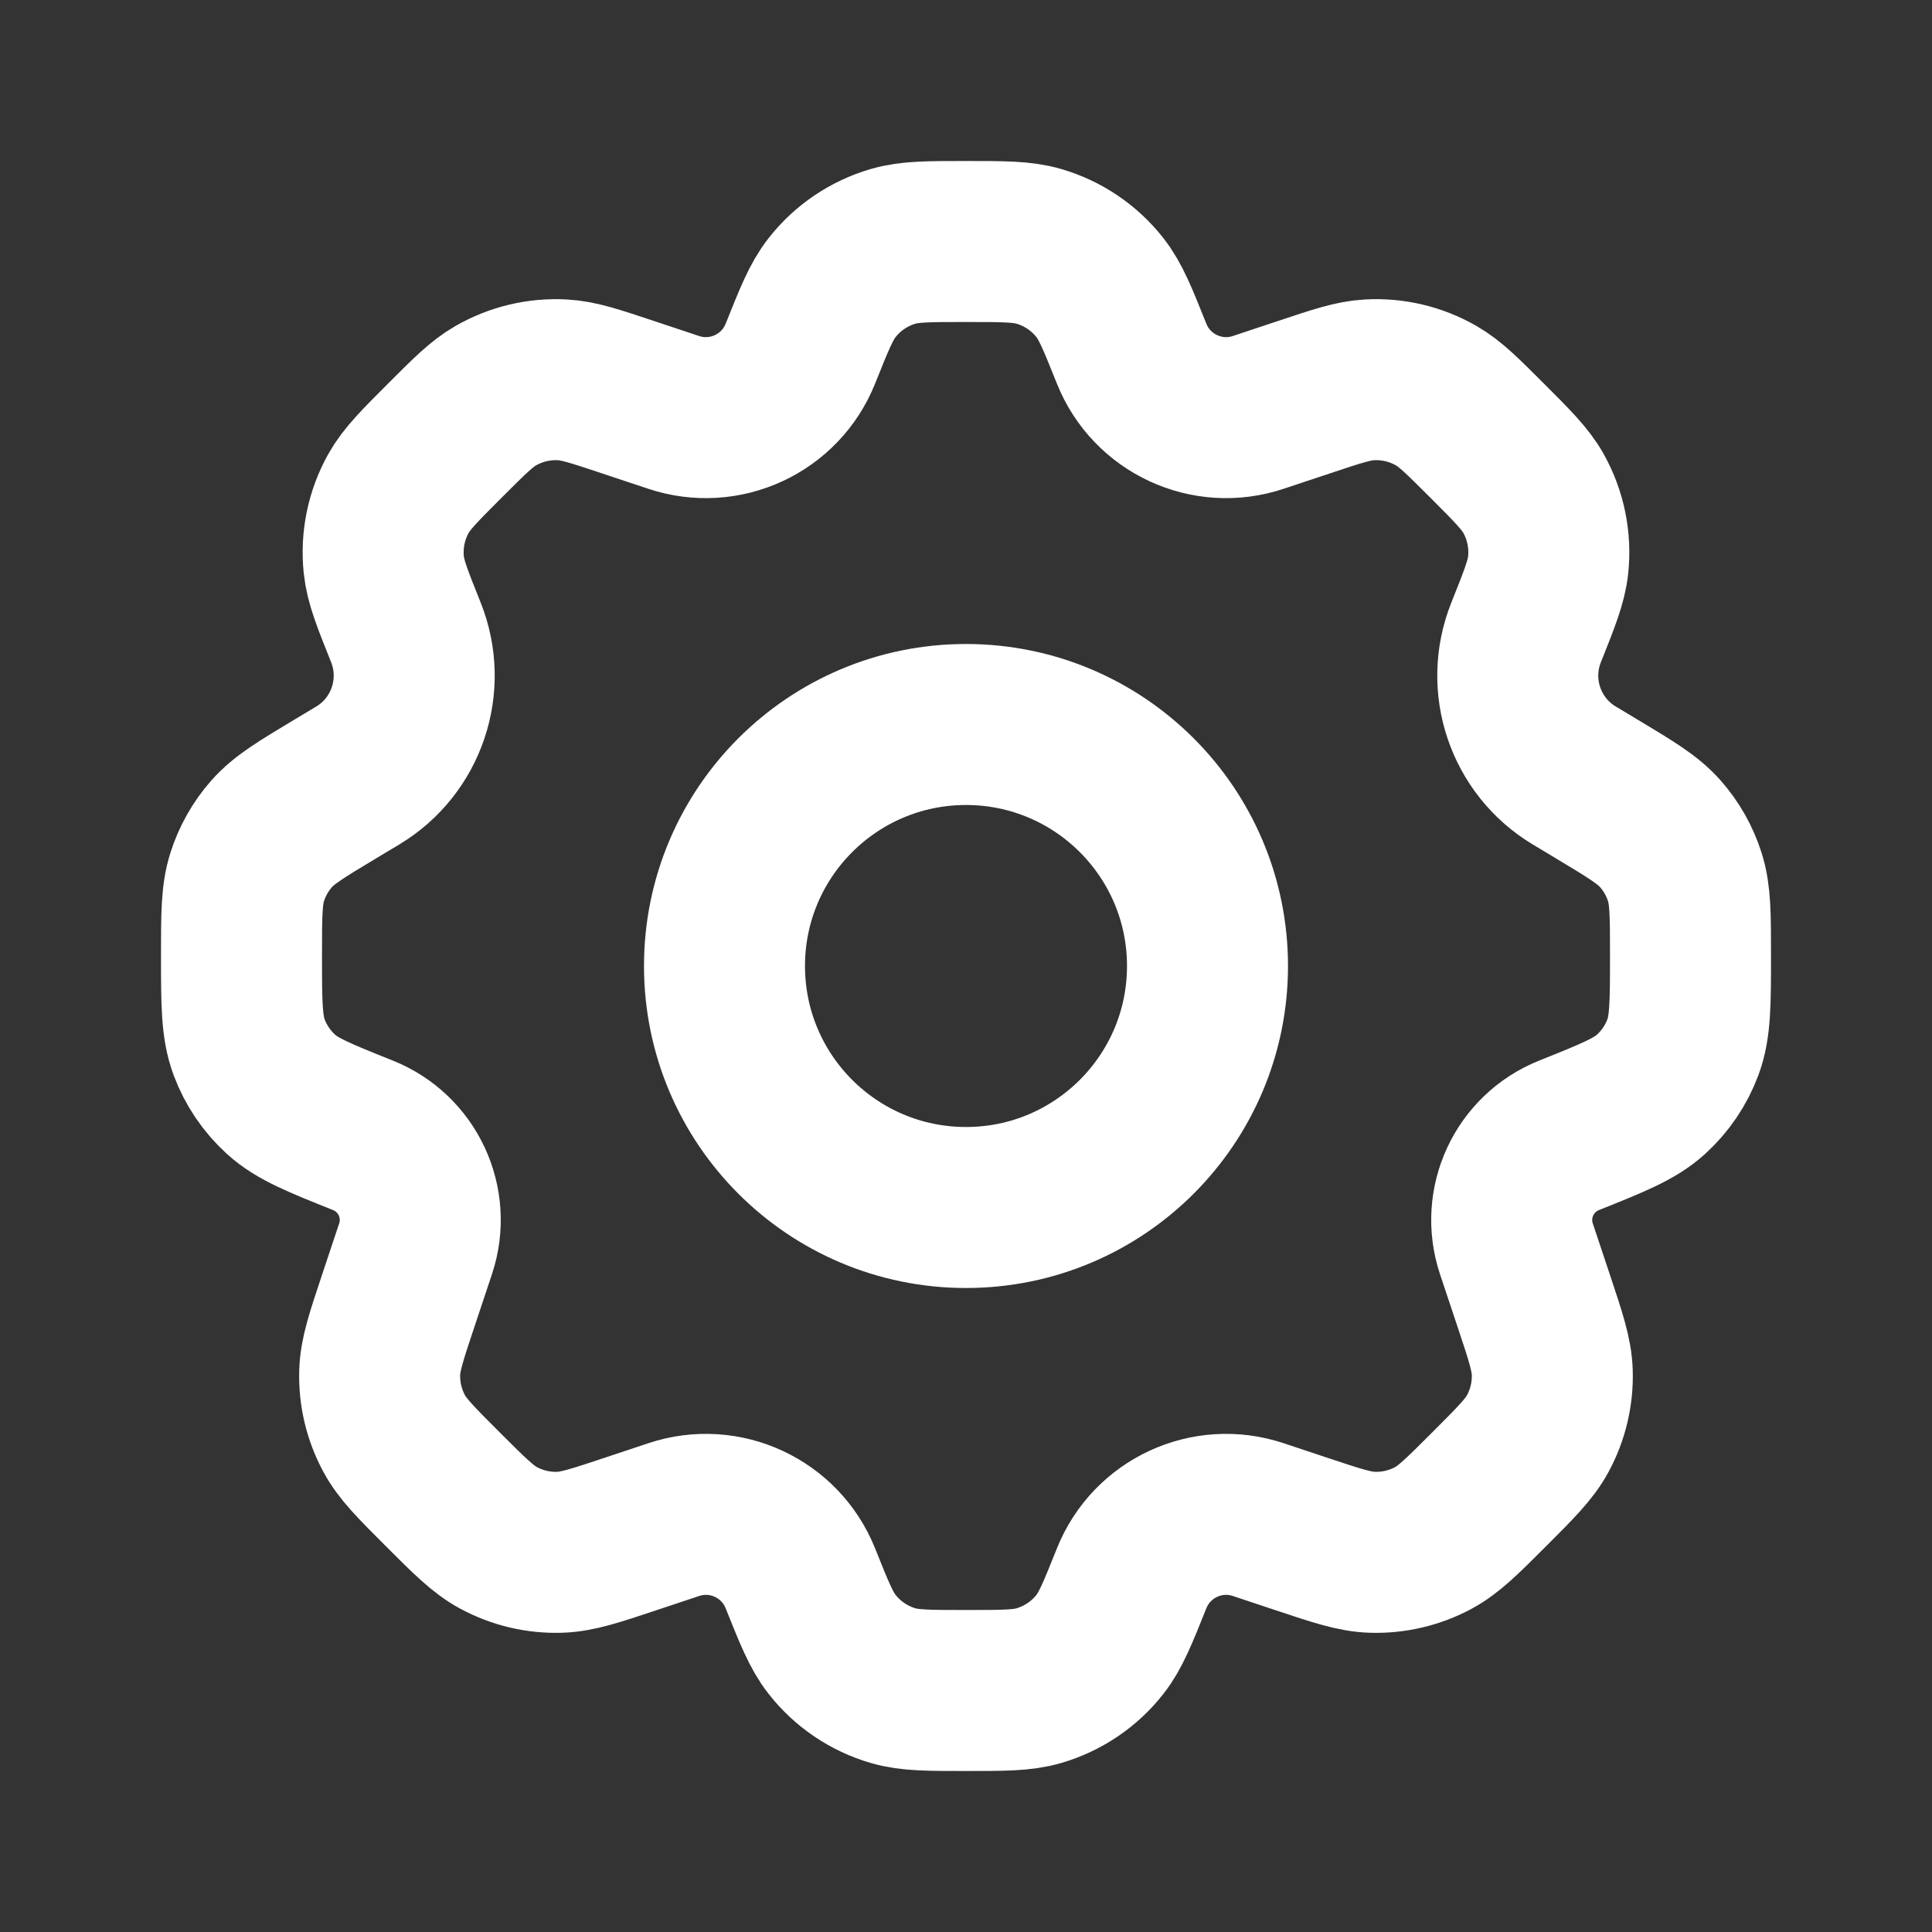
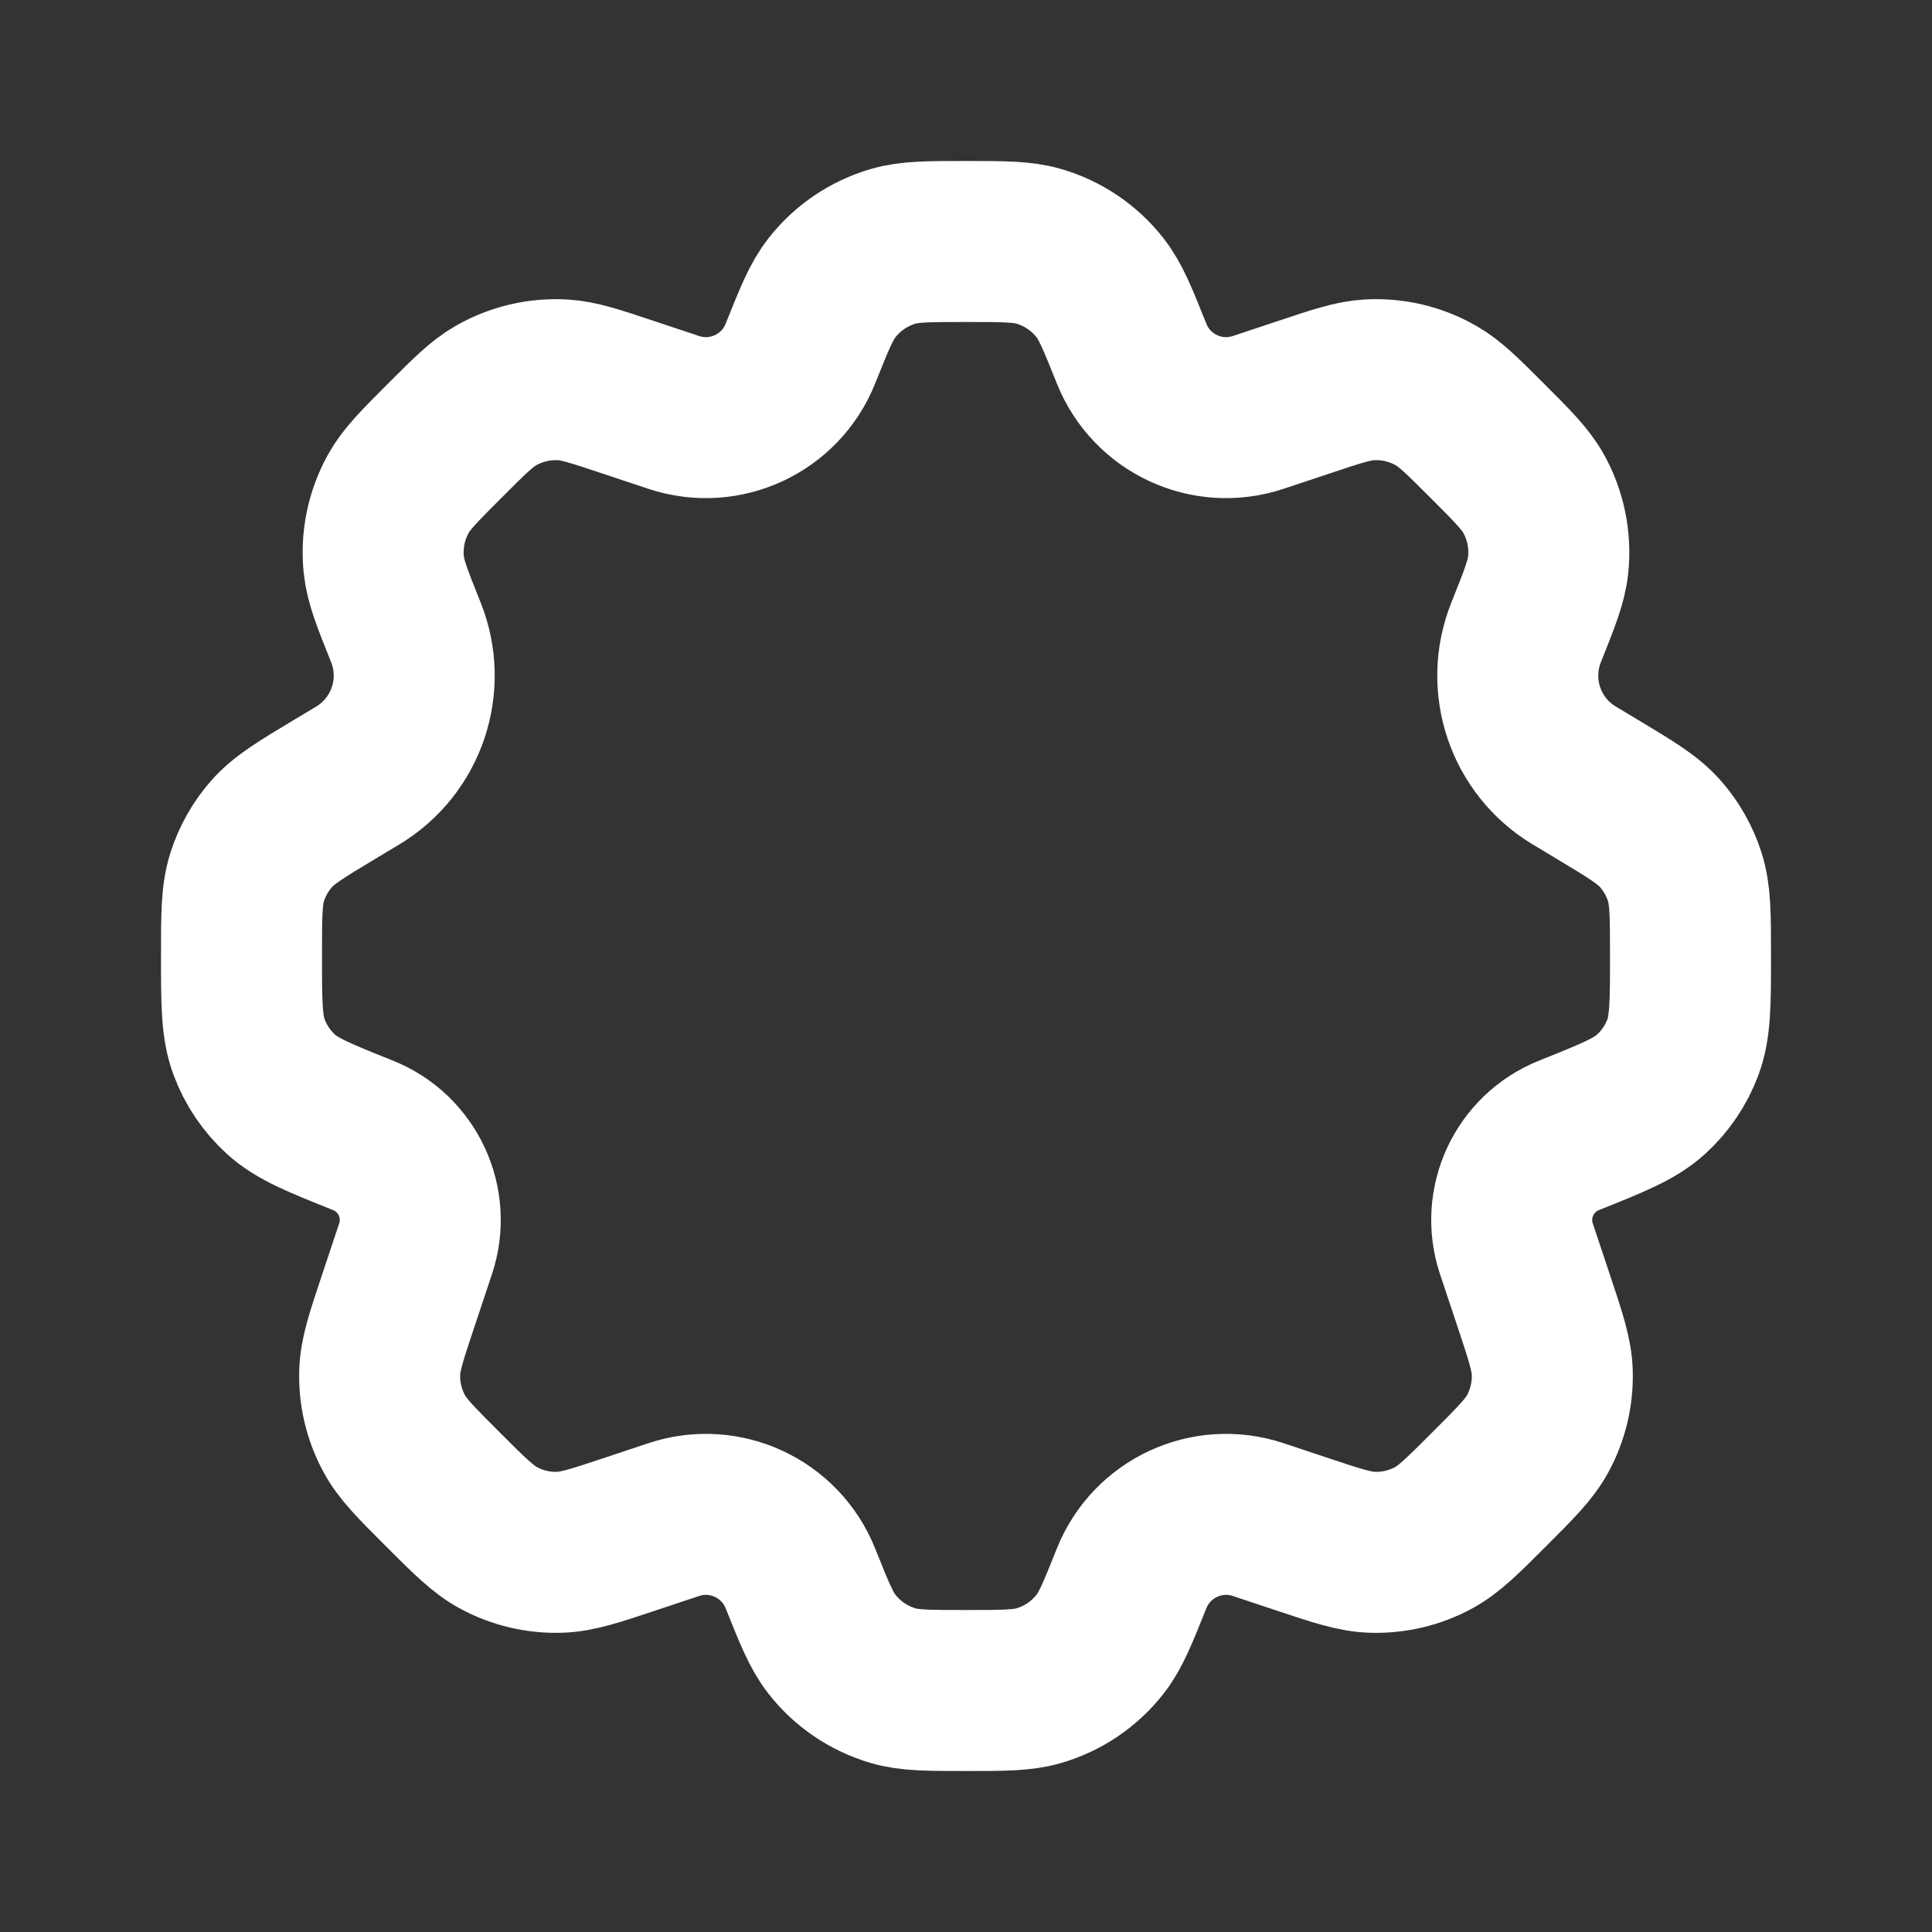
<svg xmlns="http://www.w3.org/2000/svg" width="60" height="60" viewBox="0 0 60 60" fill="none">
  <rect x="0" y="0" width="60" height="60" fill="#333333" stroke="none" />
-   <path d="M37.5 30C37.5 34.142 34.142 37.5 30 37.5C25.858 37.5 22.5 34.142 22.5 30C22.5 25.858 25.858 22.5 30 22.5C34.142 22.5 37.5 25.858 37.5 30Z" stroke="white" stroke-width="5" stroke-linecap="round" stroke-linejoin="round" />
  <path d="M32.261 7.65C31.747 7.5 31.165 7.5 30 7.5C28.835 7.5 28.253 7.5 27.738 7.65C26.985 7.87 26.32 8.32 25.837 8.938C25.506 9.36 25.29 9.9 24.857 10.982C24.235 12.536 22.51 13.337 20.921 12.807L19.494 12.332C18.482 11.995 17.976 11.826 17.48 11.797C16.751 11.755 16.026 11.926 15.393 12.29C14.962 12.537 14.584 12.915 13.83 13.669C13.028 14.471 12.627 14.872 12.372 15.33C11.998 16.002 11.84 16.773 11.919 17.539C11.973 18.06 12.183 18.586 12.605 19.639C13.264 21.288 12.63 23.172 11.107 24.086L10.413 24.502C9.351 25.14 8.82 25.458 8.434 25.897C8.092 26.285 7.835 26.74 7.678 27.233C7.5 27.789 7.5 28.415 7.5 29.666C7.5 31.147 7.5 31.888 7.737 32.522C7.946 33.082 8.286 33.584 8.728 33.986C9.229 34.441 9.91 34.714 11.272 35.259C12.663 35.815 13.38 37.36 12.906 38.782L12.368 40.396C11.995 41.514 11.809 42.072 11.792 42.621C11.772 43.282 11.926 43.935 12.24 44.517C12.5 45.001 12.917 45.417 13.75 46.25C14.583 47.083 15 47.499 15.483 47.76C16.064 48.074 16.718 48.228 17.378 48.208C17.927 48.191 18.486 48.005 19.604 47.632L20.922 47.193C22.51 46.663 24.235 47.464 24.857 49.018C25.29 50.099 25.506 50.64 25.837 51.062C26.32 51.68 26.985 52.13 27.738 52.35C28.253 52.5 28.835 52.5 30 52.5C31.165 52.5 31.747 52.5 32.261 52.35C33.014 52.13 33.68 51.68 34.163 51.062C34.494 50.64 34.71 50.099 35.143 49.018C35.764 47.464 37.49 46.663 39.078 47.193L40.395 47.632C41.513 48.005 42.072 48.191 42.62 48.208C43.281 48.228 43.934 48.074 44.516 47.761C44.999 47.5 45.416 47.083 46.249 46.25C47.082 45.417 47.498 45.001 47.759 44.517C48.073 43.936 48.227 43.282 48.207 42.622C48.19 42.073 48.004 41.514 47.631 40.396L47.093 38.783C46.619 37.361 47.336 35.816 48.728 35.259C50.09 34.714 50.771 34.441 51.272 33.986C51.715 33.584 52.054 33.082 52.264 32.522C52.5 31.888 52.5 31.147 52.5 29.666C52.5 28.415 52.5 27.789 52.322 27.233C52.165 26.74 51.907 26.285 51.566 25.897C51.18 25.458 50.649 25.14 49.587 24.502L48.892 24.085C47.37 23.172 46.735 21.288 47.395 19.639C47.816 18.586 48.026 18.06 48.08 17.539C48.159 16.773 48.001 16.002 47.627 15.329C47.372 14.872 46.971 14.471 46.169 13.669C45.414 12.915 45.037 12.537 44.606 12.29C43.974 11.926 43.248 11.754 42.519 11.797C42.023 11.826 41.517 11.994 40.505 12.332L39.078 12.807C37.49 13.337 35.764 12.536 35.143 10.982C34.71 9.9 34.494 9.36 34.163 8.938C33.68 8.32 33.014 7.87 32.261 7.65Z" stroke="white" stroke-width="5" stroke-linecap="round" stroke-linejoin="round" />
</svg>